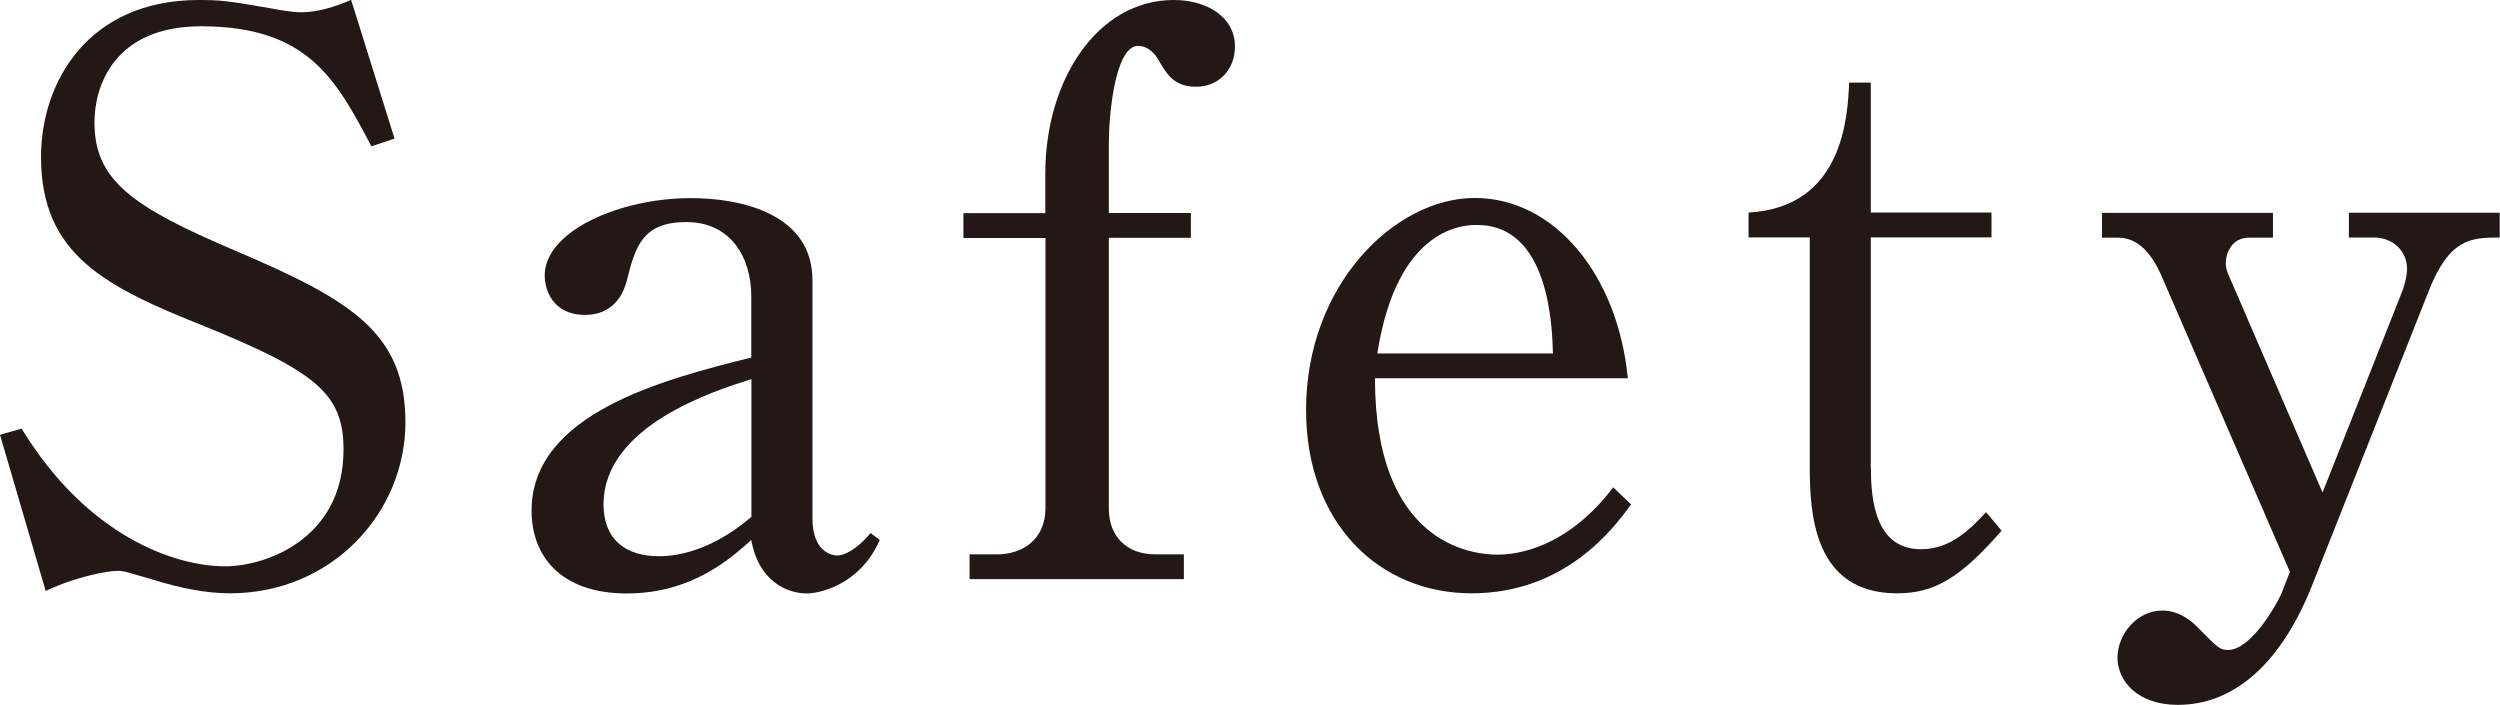
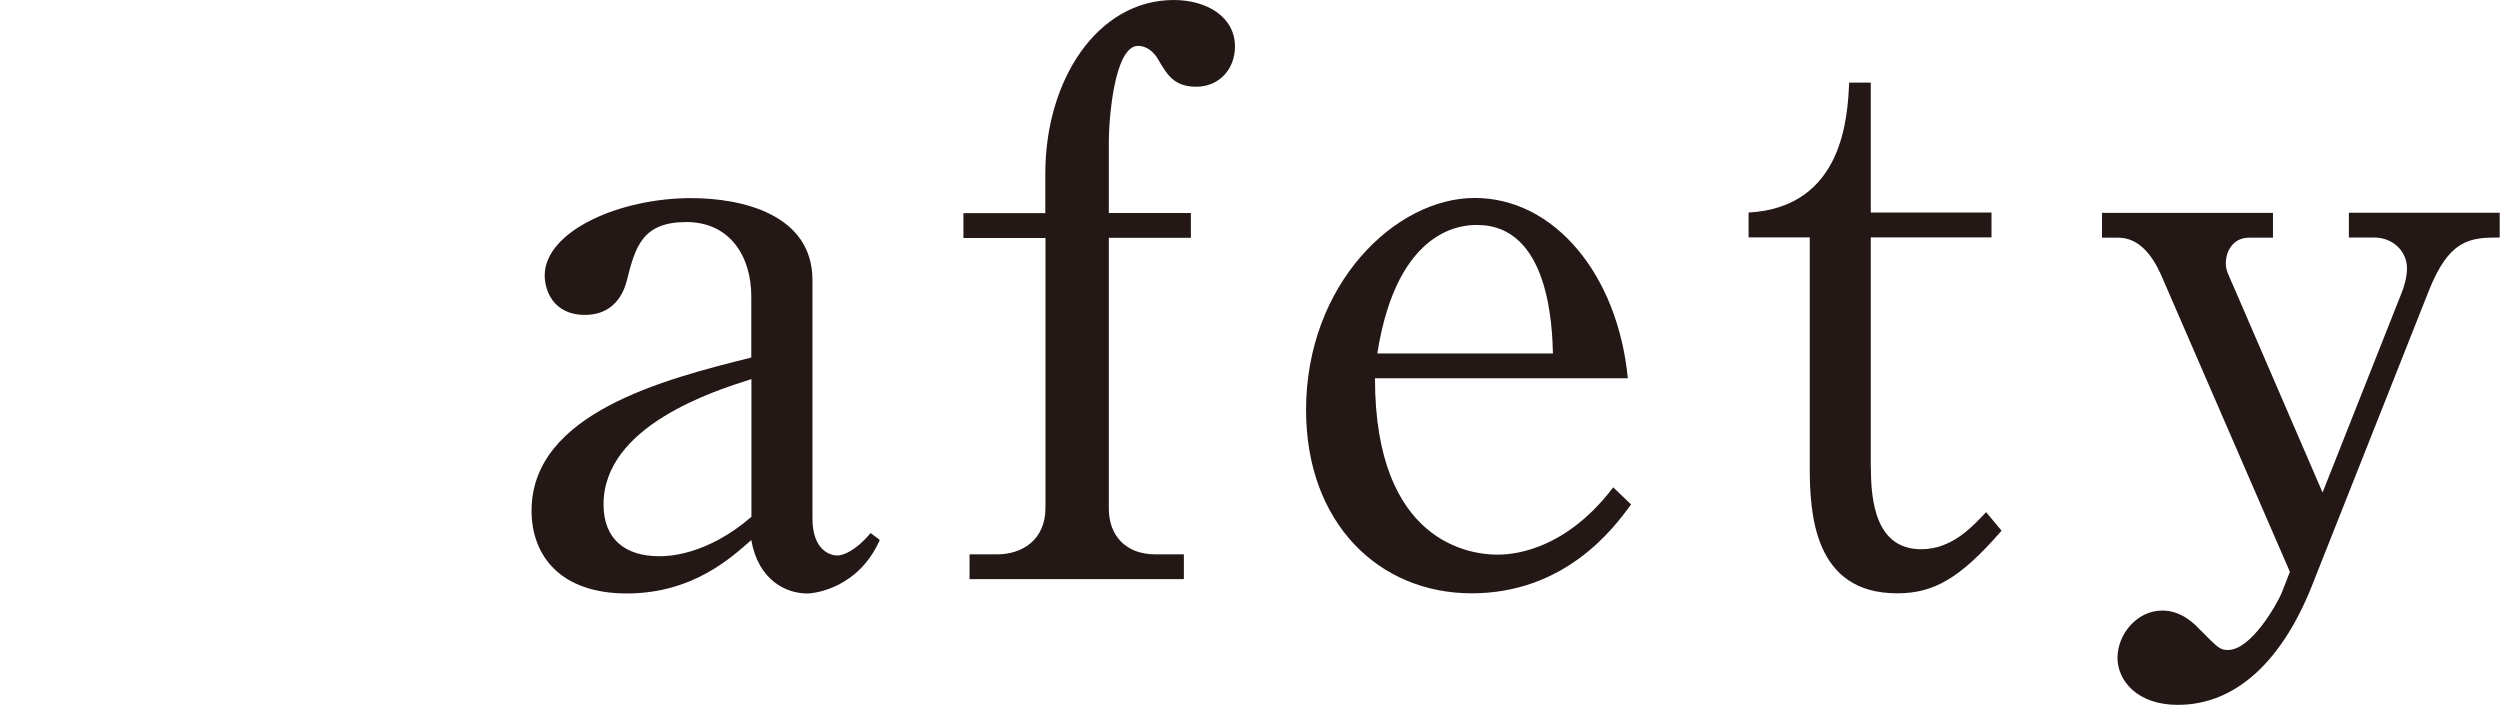
<svg xmlns="http://www.w3.org/2000/svg" id="_レイヤー_2" viewBox="0 0 171.24 48.28">
  <defs>
    <style>.cls-1{fill:#231815;stroke-width:0px;}</style>
  </defs>
  <g id="_テキスト">
-     <path class="cls-1" d="m27.03,9.49l-1.59.53C23.05,5.51,21.14,1.8,13.78,1.8c-5.99,0-7.31,4.13-7.31,6.57,0,3.97,2.54,5.78,9.64,8.8,7.95,3.39,11.66,5.62,11.66,11.76s-4.98,11.71-12.03,11.71c-1.64,0-3.44-.37-5.14-.9-1.85-.53-2.07-.64-2.54-.64-.64,0-2.81.37-4.93,1.38L0,29.78l1.48-.42c4.5,7.37,10.49,9.43,13.94,9.43,2.76,0,8.11-1.85,8.11-8,0-3.76-1.8-5.3-9.49-8.43-6.78-2.7-11.23-4.88-11.23-11.61C2.81,5.62,6.04,0,13.62,0c1.43,0,1.96.05,4.98.58.58.11,1.43.26,2.01.26,1.17,0,2.33-.37,3.44-.85l2.97,9.49Z" />
    <path class="cls-1" d="m60.26,36.99c-1.43,3.23-4.35,3.66-4.98,3.66-1.43,0-3.34-.9-3.82-3.66-1.38,1.22-4.03,3.66-8.53,3.66s-6.52-2.54-6.52-5.67c0-6.68,9.11-9.01,15.05-10.49v-4.19c0-2.7-1.43-5.09-4.45-5.09s-3.5,1.7-4.08,4.03c-.42,1.59-1.48,2.33-2.86,2.33-2.23,0-2.76-1.75-2.76-2.7,0-3.02,5.09-5.3,10.02-5.3,3.5,0,8.32,1.11,8.32,5.62v16.32c0,2.23,1.27,2.54,1.7,2.54s1.32-.37,2.28-1.54l.64.48Zm-8.8-11.02c-2.49.79-10.12,3.18-10.12,8.58,0,2.38,1.48,3.55,3.82,3.55.48,0,3.18,0,6.31-2.7v-9.43Z" />
    <path class="cls-1" d="m71.6,14.57v-2.7c0-6.36,3.55-11.87,8.8-11.87,2.28,0,4.19,1.17,4.19,3.18,0,1.59-1.11,2.76-2.65,2.76s-2.01-.85-2.6-1.85c-.32-.58-.85-.95-1.38-.95-1.64,0-2.01,5.03-2.01,6.57v4.88h5.62v1.7h-5.62v18.55c0,1.85,1.17,3.13,3.18,3.13h1.96v1.7h-14.68v-1.7h1.91c1.64,0,3.29-.95,3.29-3.18v-18.49h-5.62v-1.7h5.62Z" />
    <path class="cls-1" d="m94.18,25.91c0,11.34,6.62,12.08,8.37,12.08.64,0,4.45,0,7.95-4.61l1.22,1.17c-1.22,1.7-4.56,6.09-10.92,6.09s-11.34-4.82-11.34-12.56c0-8.58,6.09-14.52,11.55-14.52s9.8,5.25,10.49,12.35h-17.33Zm12.19-1.7c-.05-1.85-.26-8.8-5.19-8.8-.79,0-5.46,0-6.84,8.8h12.03Z" />
    <path class="cls-1" d="m128.15,32.06c0,2.23.32,5.56,3.44,5.56,2.12,0,3.5-1.54,4.45-2.54l1.06,1.27c-2.86,3.29-4.66,4.29-7.15,4.29-5.72,0-5.99-5.46-5.99-8.69v-15.69h-4.19v-1.7c6.52-.37,6.78-6.62,6.89-8.9h1.48v8.9h8.27v1.7h-8.27v15.79Z" />
    <path class="cls-1" d="m159.1,33.7l5.35-13.51c.21-.48.42-1.22.42-1.8,0-1.22-1.01-2.12-2.23-2.12h-1.75v-1.7h10.33v1.7c-1.96,0-3.45.05-4.88,3.71l-8,20.19c-2.01,5.03-5.14,8.11-9.17,8.11-2.76,0-4.13-1.64-4.13-3.23s1.32-3.23,3.07-3.23c1.33,0,2.23.95,2.49,1.22,1.33,1.33,1.43,1.48,2.01,1.48,1.59,0,3.34-3.13,3.66-3.87l.58-1.48-8.85-20.4c-.58-1.27-1.48-2.49-2.91-2.49h-1.11v-1.7h11.71v1.7h-1.64c-1.11,0-1.59.95-1.59,1.75,0,.48.16.74.53,1.59l6.09,14.1Z" />
  </g>
</svg>